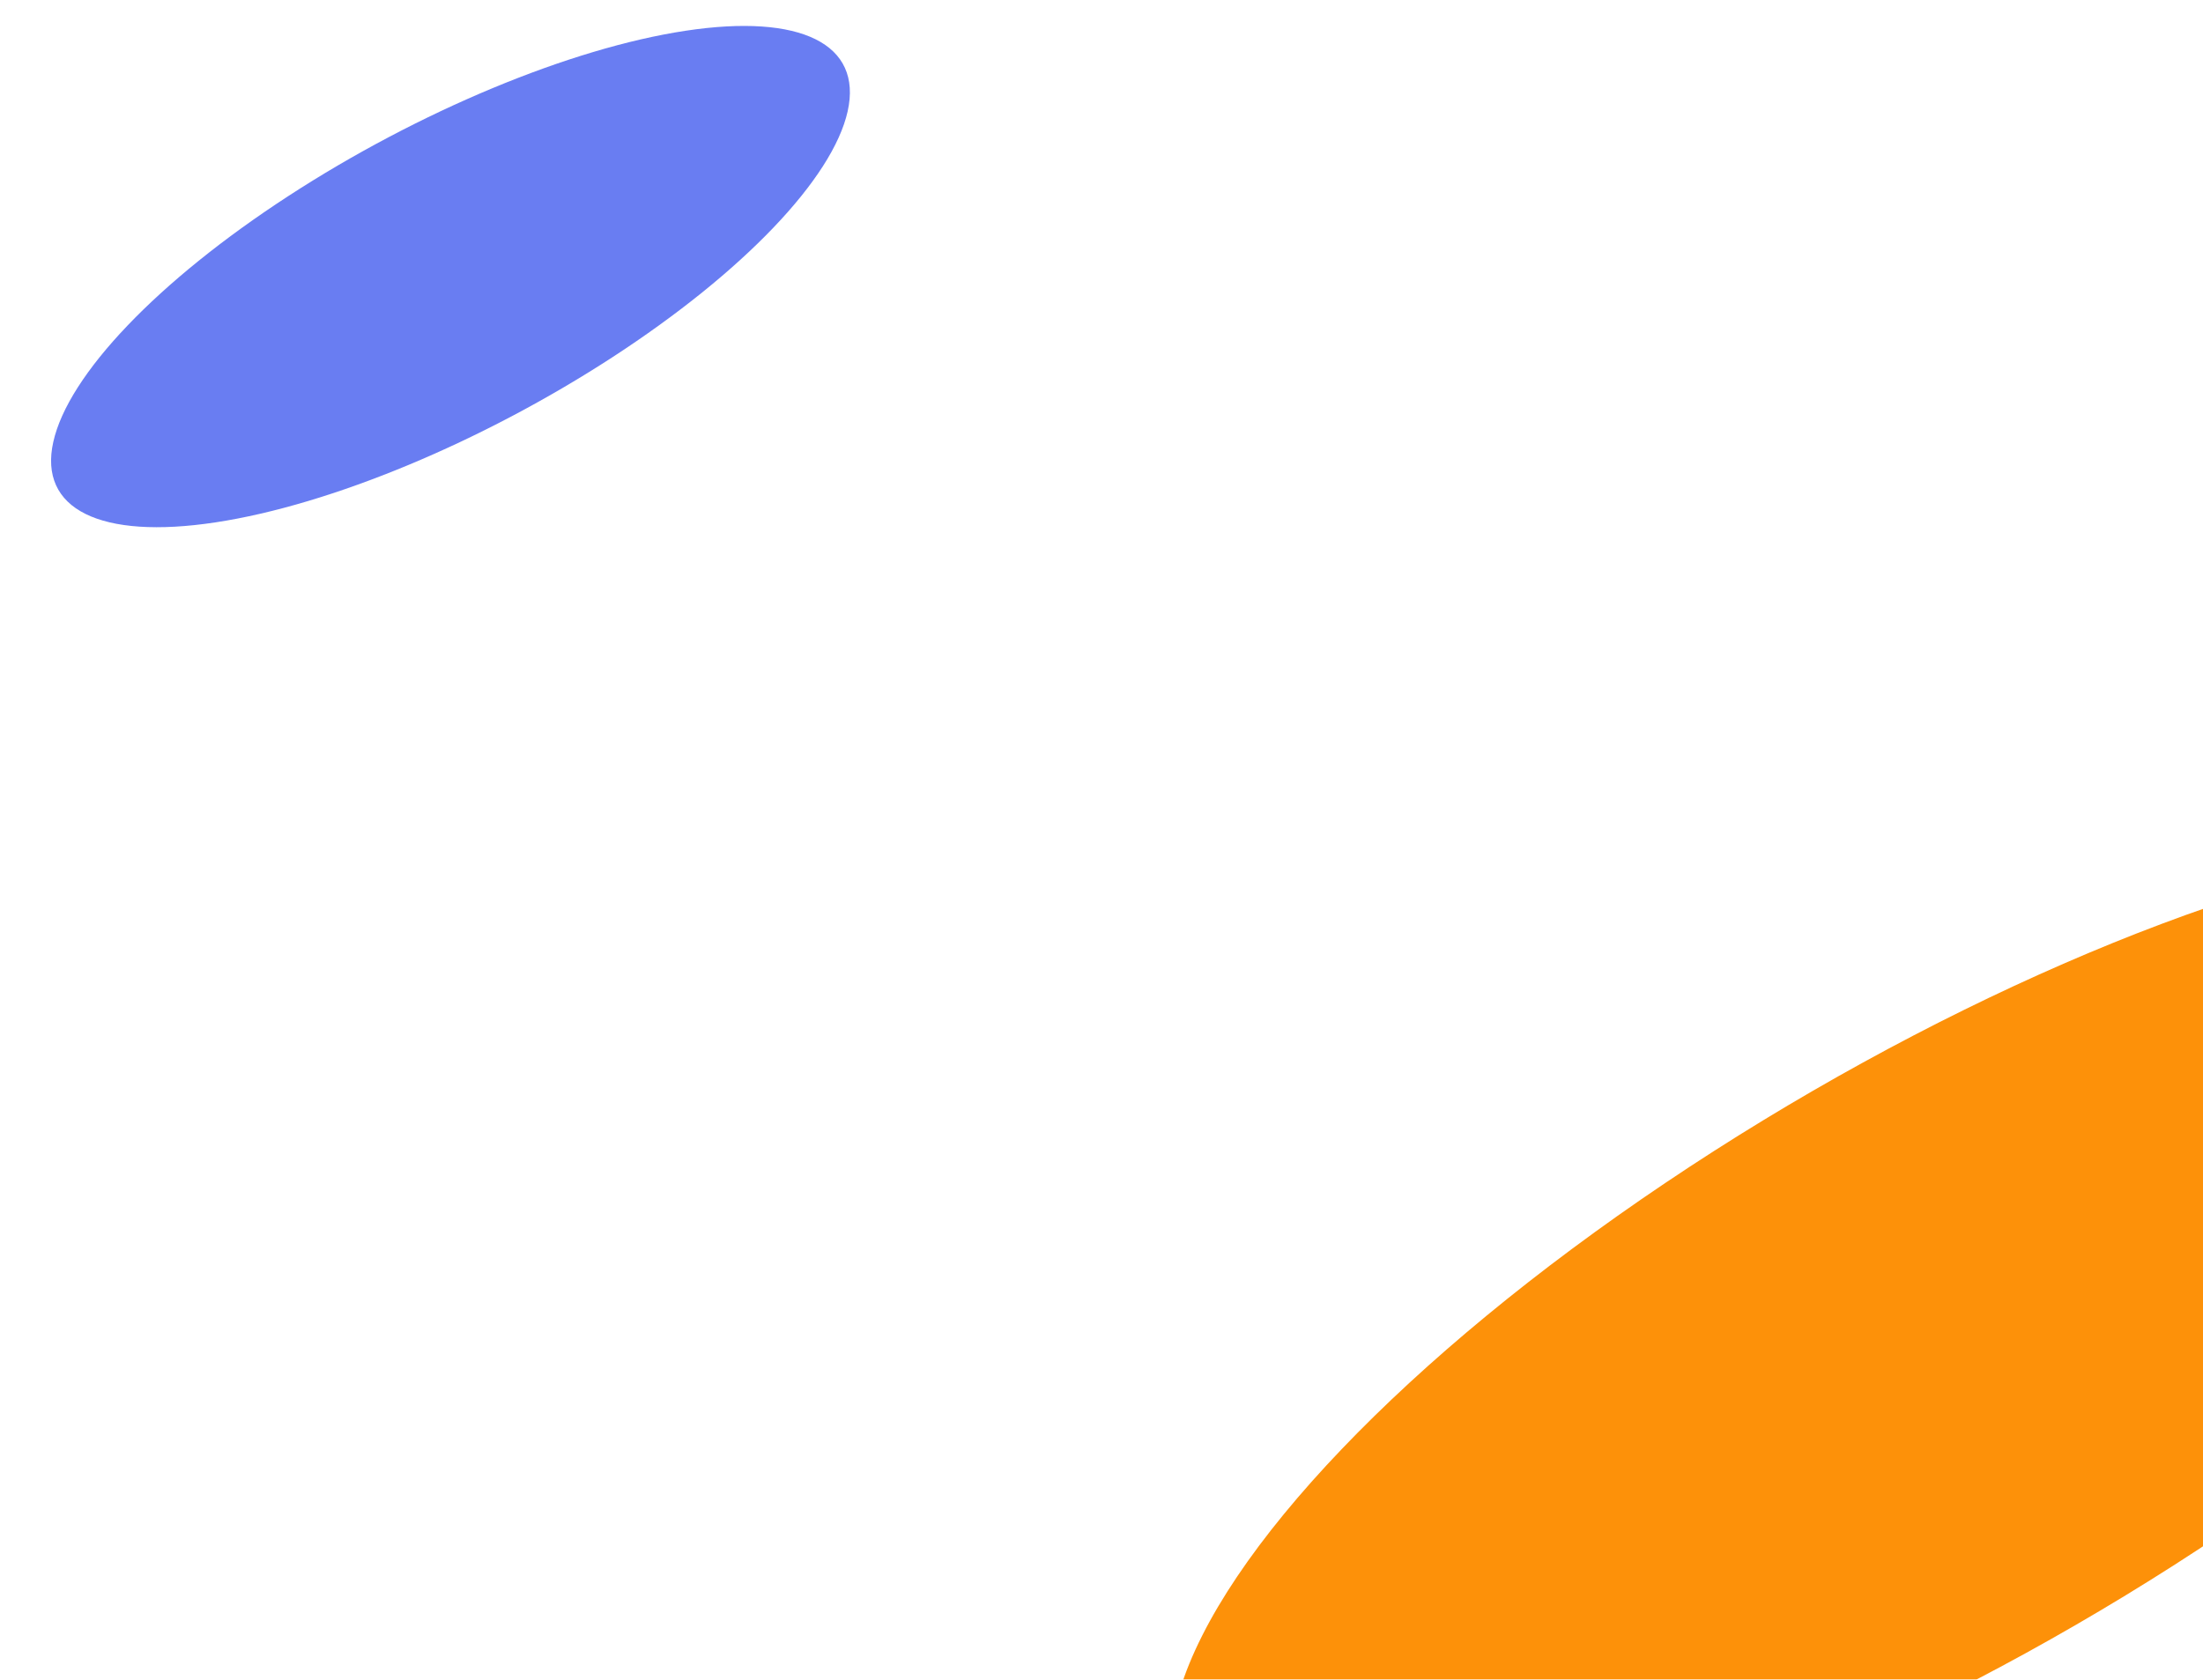
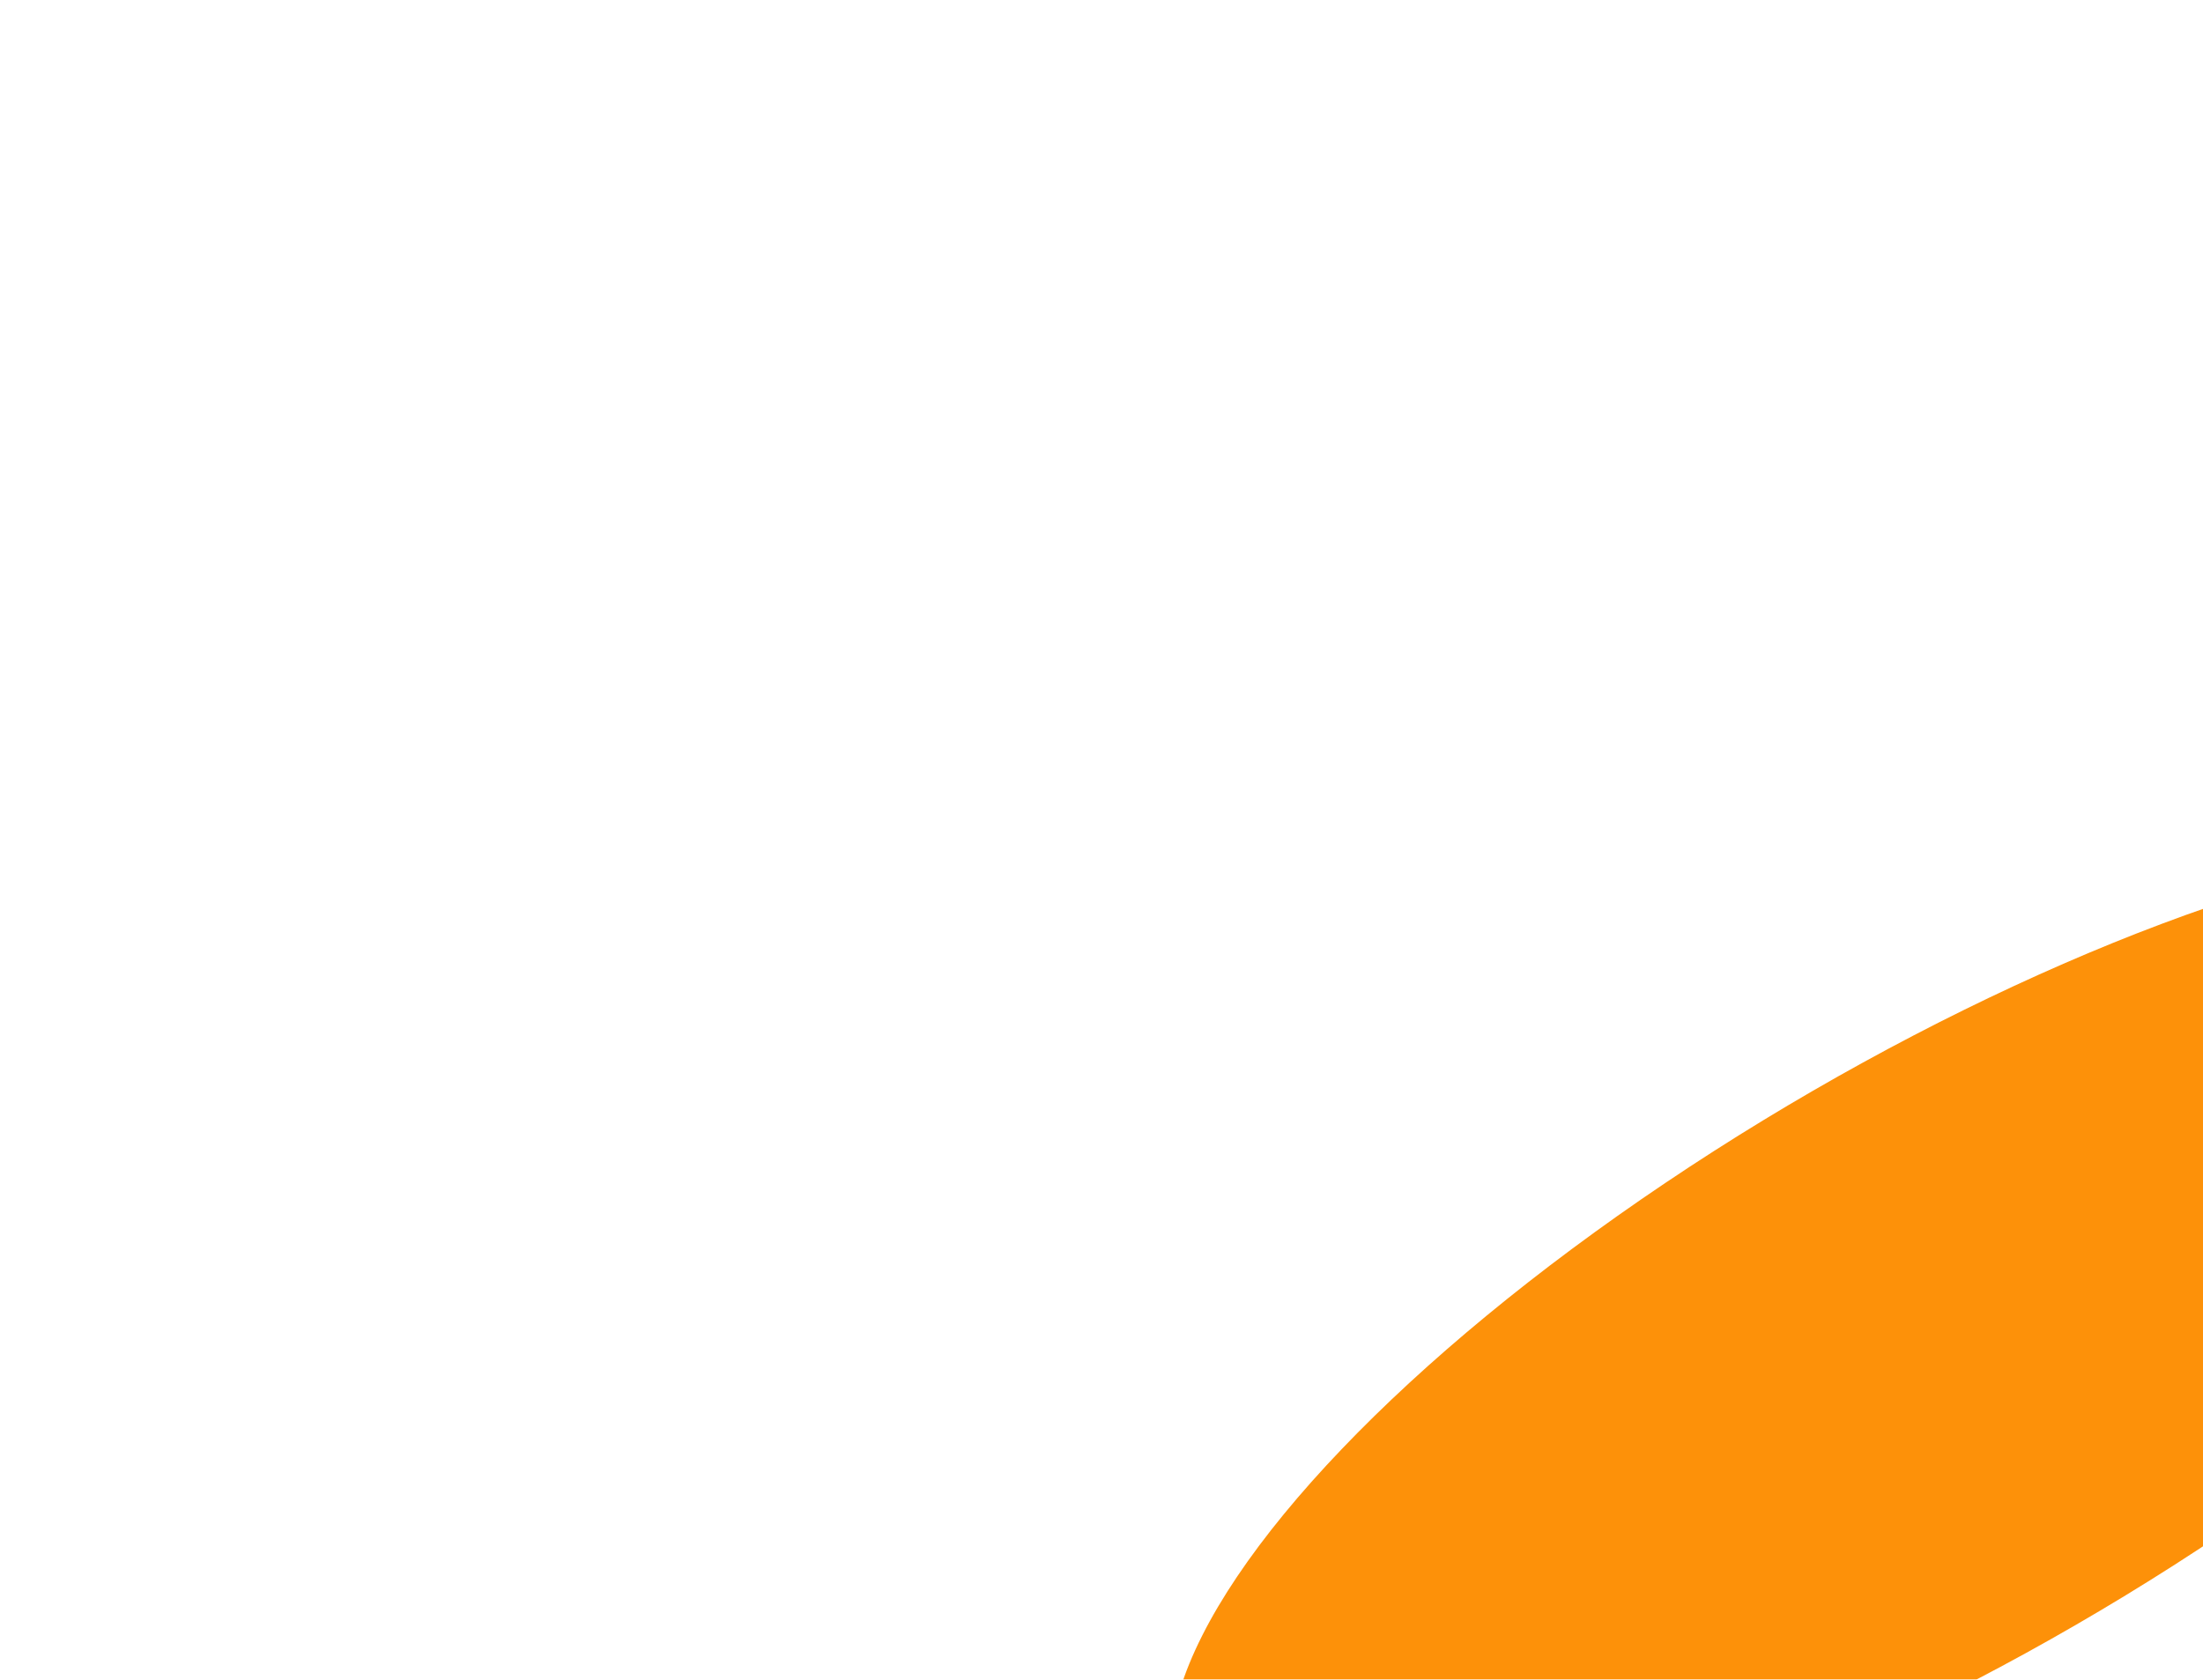
<svg xmlns="http://www.w3.org/2000/svg" width="615" height="469" viewBox="0 0 615 469" fill="none">
  <g filter="url(#filter0_f_2025_7325)">
-     <ellipse cx="94.935" cy="91.163" rx="94.935" ry="91.163" transform="matrix(0.691 -0.723 0.989 -0.15 -30 159.542)" fill="#697DF2" />
-   </g>
+     </g>
  <g filter="url(#filter1_f_2025_7325)">
    <ellipse cx="196.129" cy="170.144" rx="196.129" ry="170.144" transform="matrix(0.691 -0.723 0.989 -0.15 239 546.488)" fill="#FD9109" />
  </g>
  <defs>
    <filter id="filter0_f_2025_7325" x="-235.755" y="-242.717" width="722.969" height="639.976" filterUnits="userSpaceOnUse" color-interpolation-filters="sRGB">
      <feFlood flood-opacity="0" result="BackgroundImageFix" />
      <feBlend mode="normal" in="SourceGraphic" in2="BackgroundImageFix" result="shape" />
      <feGaussianBlur stdDeviation="125" result="effect1_foregroundBlur_2025_7325" />
    </filter>
    <filter id="filter1_f_2025_7325" x="76.712" y="-14.837" width="932.05" height="788.161" filterUnits="userSpaceOnUse" color-interpolation-filters="sRGB">
      <feFlood flood-opacity="0" result="BackgroundImageFix" />
      <feBlend mode="normal" in="SourceGraphic" in2="BackgroundImageFix" result="shape" />
      <feGaussianBlur stdDeviation="125" result="effect1_foregroundBlur_2025_7325" />
    </filter>
  </defs>
</svg>